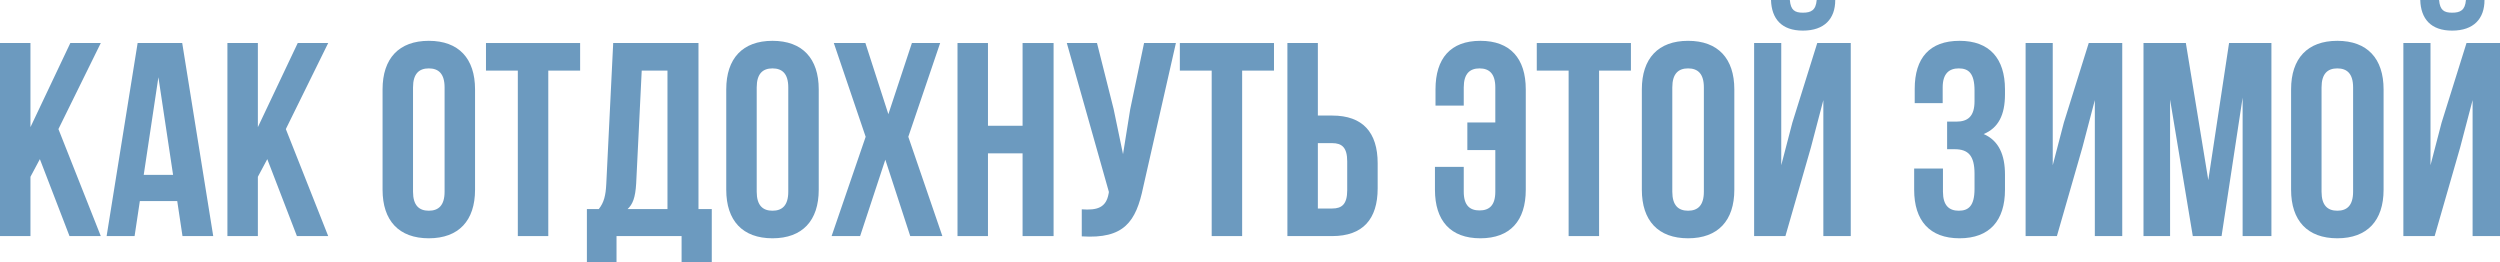
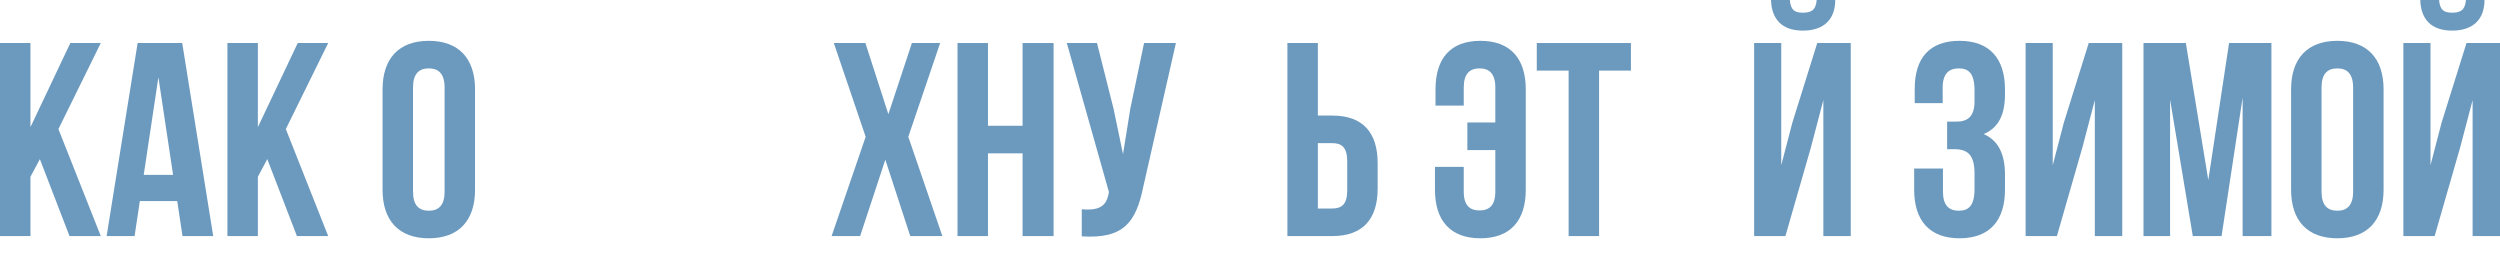
<svg xmlns="http://www.w3.org/2000/svg" width="1145" height="120" viewBox="0 0 1145 120" fill="none">
  <path d="M31.831 108.126H46.162L26.759 59.116L46.162 19.705H32.212L13.95 58.232V19.705H0V108.126H13.95V80.968L18.262 72.884L31.831 108.126Z" fill="#6C9ABF" />
  <path d="M83.454 19.705H63.036L48.833 108.126H61.642L64.051 92.084H81.171L83.581 108.126H97.658L83.454 19.705ZM72.548 35.368L79.269 80.084H65.826L72.548 35.368Z" fill="#6C9ABF" />
  <path d="M135.986 108.126H150.316L130.913 59.116L150.316 19.705H136.366L118.104 58.232V19.705H104.154V108.126H118.104V80.968L122.416 72.884L135.986 108.126Z" fill="#6C9ABF" />
  <path d="M189.165 40.042C189.165 33.726 191.955 31.326 196.394 31.326C200.832 31.326 203.622 33.726 203.622 40.042V87.79C203.622 94.105 200.832 96.505 196.394 96.505C191.955 96.505 189.165 94.105 189.165 87.79V40.042ZM175.215 86.905C175.215 101.053 182.697 109.137 196.394 109.137C210.09 109.137 217.572 101.053 217.572 86.905V40.926C217.572 26.779 210.09 18.695 196.394 18.695C182.697 18.695 175.215 26.779 175.215 40.926V86.905Z" fill="#6C9ABF" />
-   <path d="M222.579 32.337H237.164V108.126H251.113V32.337H265.698V19.705H222.579V32.337Z" fill="#6C9ABF" />
-   <path d="M325.993 120V95.747H319.905V19.705H280.845L277.675 84.253C277.421 89.432 276.66 92.716 274.251 95.747H268.798V120H282.367V108.126H312.169V120H325.993ZM293.908 32.337H305.702V95.747H287.44C289.723 93.6 290.991 90.695 291.371 84L293.908 32.337Z" fill="#6C9ABF" />
-   <path d="M346.573 40.042C346.573 33.726 349.363 31.326 353.801 31.326C358.24 31.326 361.03 33.726 361.03 40.042V87.79C361.03 94.105 358.24 96.505 353.801 96.505C349.363 96.505 346.573 94.105 346.573 87.79V40.042ZM332.623 86.905C332.623 101.053 340.105 109.137 353.801 109.137C367.498 109.137 374.98 101.053 374.98 86.905V40.926C374.98 26.779 367.498 18.695 353.801 18.695C340.105 18.695 332.623 26.779 332.623 40.926V86.905Z" fill="#6C9ABF" />
  <path d="M417.652 19.705L406.873 52.295L396.347 19.705H381.89L396.474 62.653L380.875 108.126H393.937L405.478 73.137L416.891 108.126H431.602L416.004 62.653L430.588 19.705H417.652Z" fill="#6C9ABF" />
  <path d="M452.488 70.232H468.34V108.126H482.543V19.705H468.34V57.6H452.488V19.705H438.538V108.126H452.488V70.232Z" fill="#6C9ABF" />
  <path d="M538.566 19.705H523.982L517.641 50.021L514.344 70.611L510.032 49.895L502.423 19.705H488.6L507.876 87.916L507.75 88.674C506.608 95.116 502.55 96.379 495.448 95.874V108.253C514.851 109.516 520.305 101.558 523.602 85.642L538.566 19.705Z" fill="#6C9ABF" />
-   <path d="M540.368 32.337H554.952V108.126H568.902V32.337H583.486V19.705H540.368V32.337Z" fill="#6C9ABF" />
  <path d="M610.174 108.126C624.124 108.126 630.972 100.421 630.972 86.274V74.779C630.972 60.632 624.124 52.926 610.174 52.926H603.579V19.705H589.629V108.126H610.174ZM603.579 95.495V65.558H610.174C614.613 65.558 617.022 67.579 617.022 73.895V87.158C617.022 93.474 614.613 95.495 610.174 95.495H603.579Z" fill="#6C9ABF" />
  <path d="M657.208 76.421V86.905C657.208 101.053 664.309 109.137 678.006 109.137C691.702 109.137 698.804 101.053 698.804 86.905V40.926C698.804 26.779 691.702 18.695 678.006 18.695C664.309 18.695 657.461 26.779 657.461 40.926V48.379H670.397V40.042C670.397 33.726 673.187 31.326 677.625 31.326C682.064 31.326 684.854 33.726 684.854 40.042V56.084H672.045V68.716H684.854V87.79C684.854 94.105 682.064 96.379 677.625 96.379C673.187 96.379 670.397 94.105 670.397 87.79V76.421H657.208Z" fill="#6C9ABF" />
  <path d="M703.844 32.337H718.428V108.126H732.378V32.337H746.962V19.705H703.844V32.337Z" fill="#6C9ABF" />
-   <path d="M765.914 40.042C765.914 33.726 768.704 31.326 773.143 31.326C777.582 31.326 780.372 33.726 780.372 40.042V87.79C780.372 94.105 777.582 96.505 773.143 96.505C768.704 96.505 765.914 94.105 765.914 87.79V40.042ZM751.964 86.905C751.964 101.053 759.447 109.137 773.143 109.137C786.839 109.137 794.322 101.053 794.322 86.905V40.926C794.322 26.779 786.839 18.695 773.143 18.695C759.447 18.695 751.964 26.779 751.964 40.926V86.905Z" fill="#6C9ABF" />
  <path d="M817.718 108.126H803.387V19.705H815.815V75.663L820.888 56.211L832.302 19.705H847.647V108.126H835.092V45.853L829.385 67.579L817.718 108.126ZM832.048 0C831.668 4.674 829.512 5.811 825.707 5.811C822.029 5.811 820.127 4.674 819.747 0H811.123C811.377 8.589 815.942 14.021 825.707 14.021C835.599 14.021 840.545 8.589 840.545 0H832.048Z" fill="#6C9ABF" />
  <path d="M904.332 46.358C904.332 53.432 901.162 55.705 895.962 55.705H891.777V68.337H895.201C901.542 68.337 904.332 71.368 904.332 79.579V86.526C904.332 94.358 901.542 96.505 897.104 96.505C892.665 96.505 889.875 94.105 889.875 87.79V77.179H876.686V86.905C876.686 101.053 883.788 109.137 897.484 109.137C911.18 109.137 918.282 101.053 918.282 86.905V79.958C918.282 70.99 915.492 64.421 908.517 61.389C915.239 58.611 918.282 52.674 918.282 43.2V40.926C918.282 26.779 911.18 18.695 897.484 18.695C883.788 18.695 876.94 26.526 876.94 40.674V47.242H889.748V40.042C889.748 33.726 892.665 31.326 897.104 31.326C901.542 31.326 904.332 33.474 904.332 41.432V46.358Z" fill="#6C9ABF" />
  <path d="M953.726 67.579L959.433 45.853V108.126H971.988V19.705H956.643L945.229 56.211L940.156 75.663V19.705H927.728V108.126H942.059L953.726 67.579Z" fill="#6C9ABF" />
  <path d="M1001.12 19.705H981.722V108.126H993.896V45.6L1004.3 108.126H1017.48L1027.12 44.716V108.126H1040.31V19.705H1020.91L1011.4 82.484L1001.12 19.705Z" fill="#6C9ABF" />
  <path d="M1063.27 40.042C1063.27 33.726 1066.06 31.326 1070.5 31.326C1074.93 31.326 1077.72 33.726 1077.72 40.042V87.79C1077.72 94.105 1074.93 96.505 1070.5 96.505C1066.06 96.505 1063.27 94.105 1063.27 87.79V40.042ZM1049.32 86.905C1049.32 101.053 1056.8 109.137 1070.5 109.137C1084.19 109.137 1091.68 101.053 1091.68 86.905V40.926C1091.68 26.779 1084.19 18.695 1070.5 18.695C1056.8 18.695 1049.32 26.779 1049.32 40.926V86.905Z" fill="#6C9ABF" />
  <path d="M1115.07 108.126H1100.74V19.705H1113.17V75.663L1118.24 56.211L1129.66 19.705H1145V108.126H1132.45V45.853L1126.74 67.579L1115.07 108.126ZM1129.4 0C1129.02 4.674 1126.87 5.811 1123.06 5.811C1119.38 5.811 1117.48 4.674 1117.1 0H1108.48C1108.73 8.589 1113.3 14.021 1123.06 14.021C1132.95 14.021 1137.9 8.589 1137.9 0H1129.4Z" fill="#6C9ABF" />
</svg>